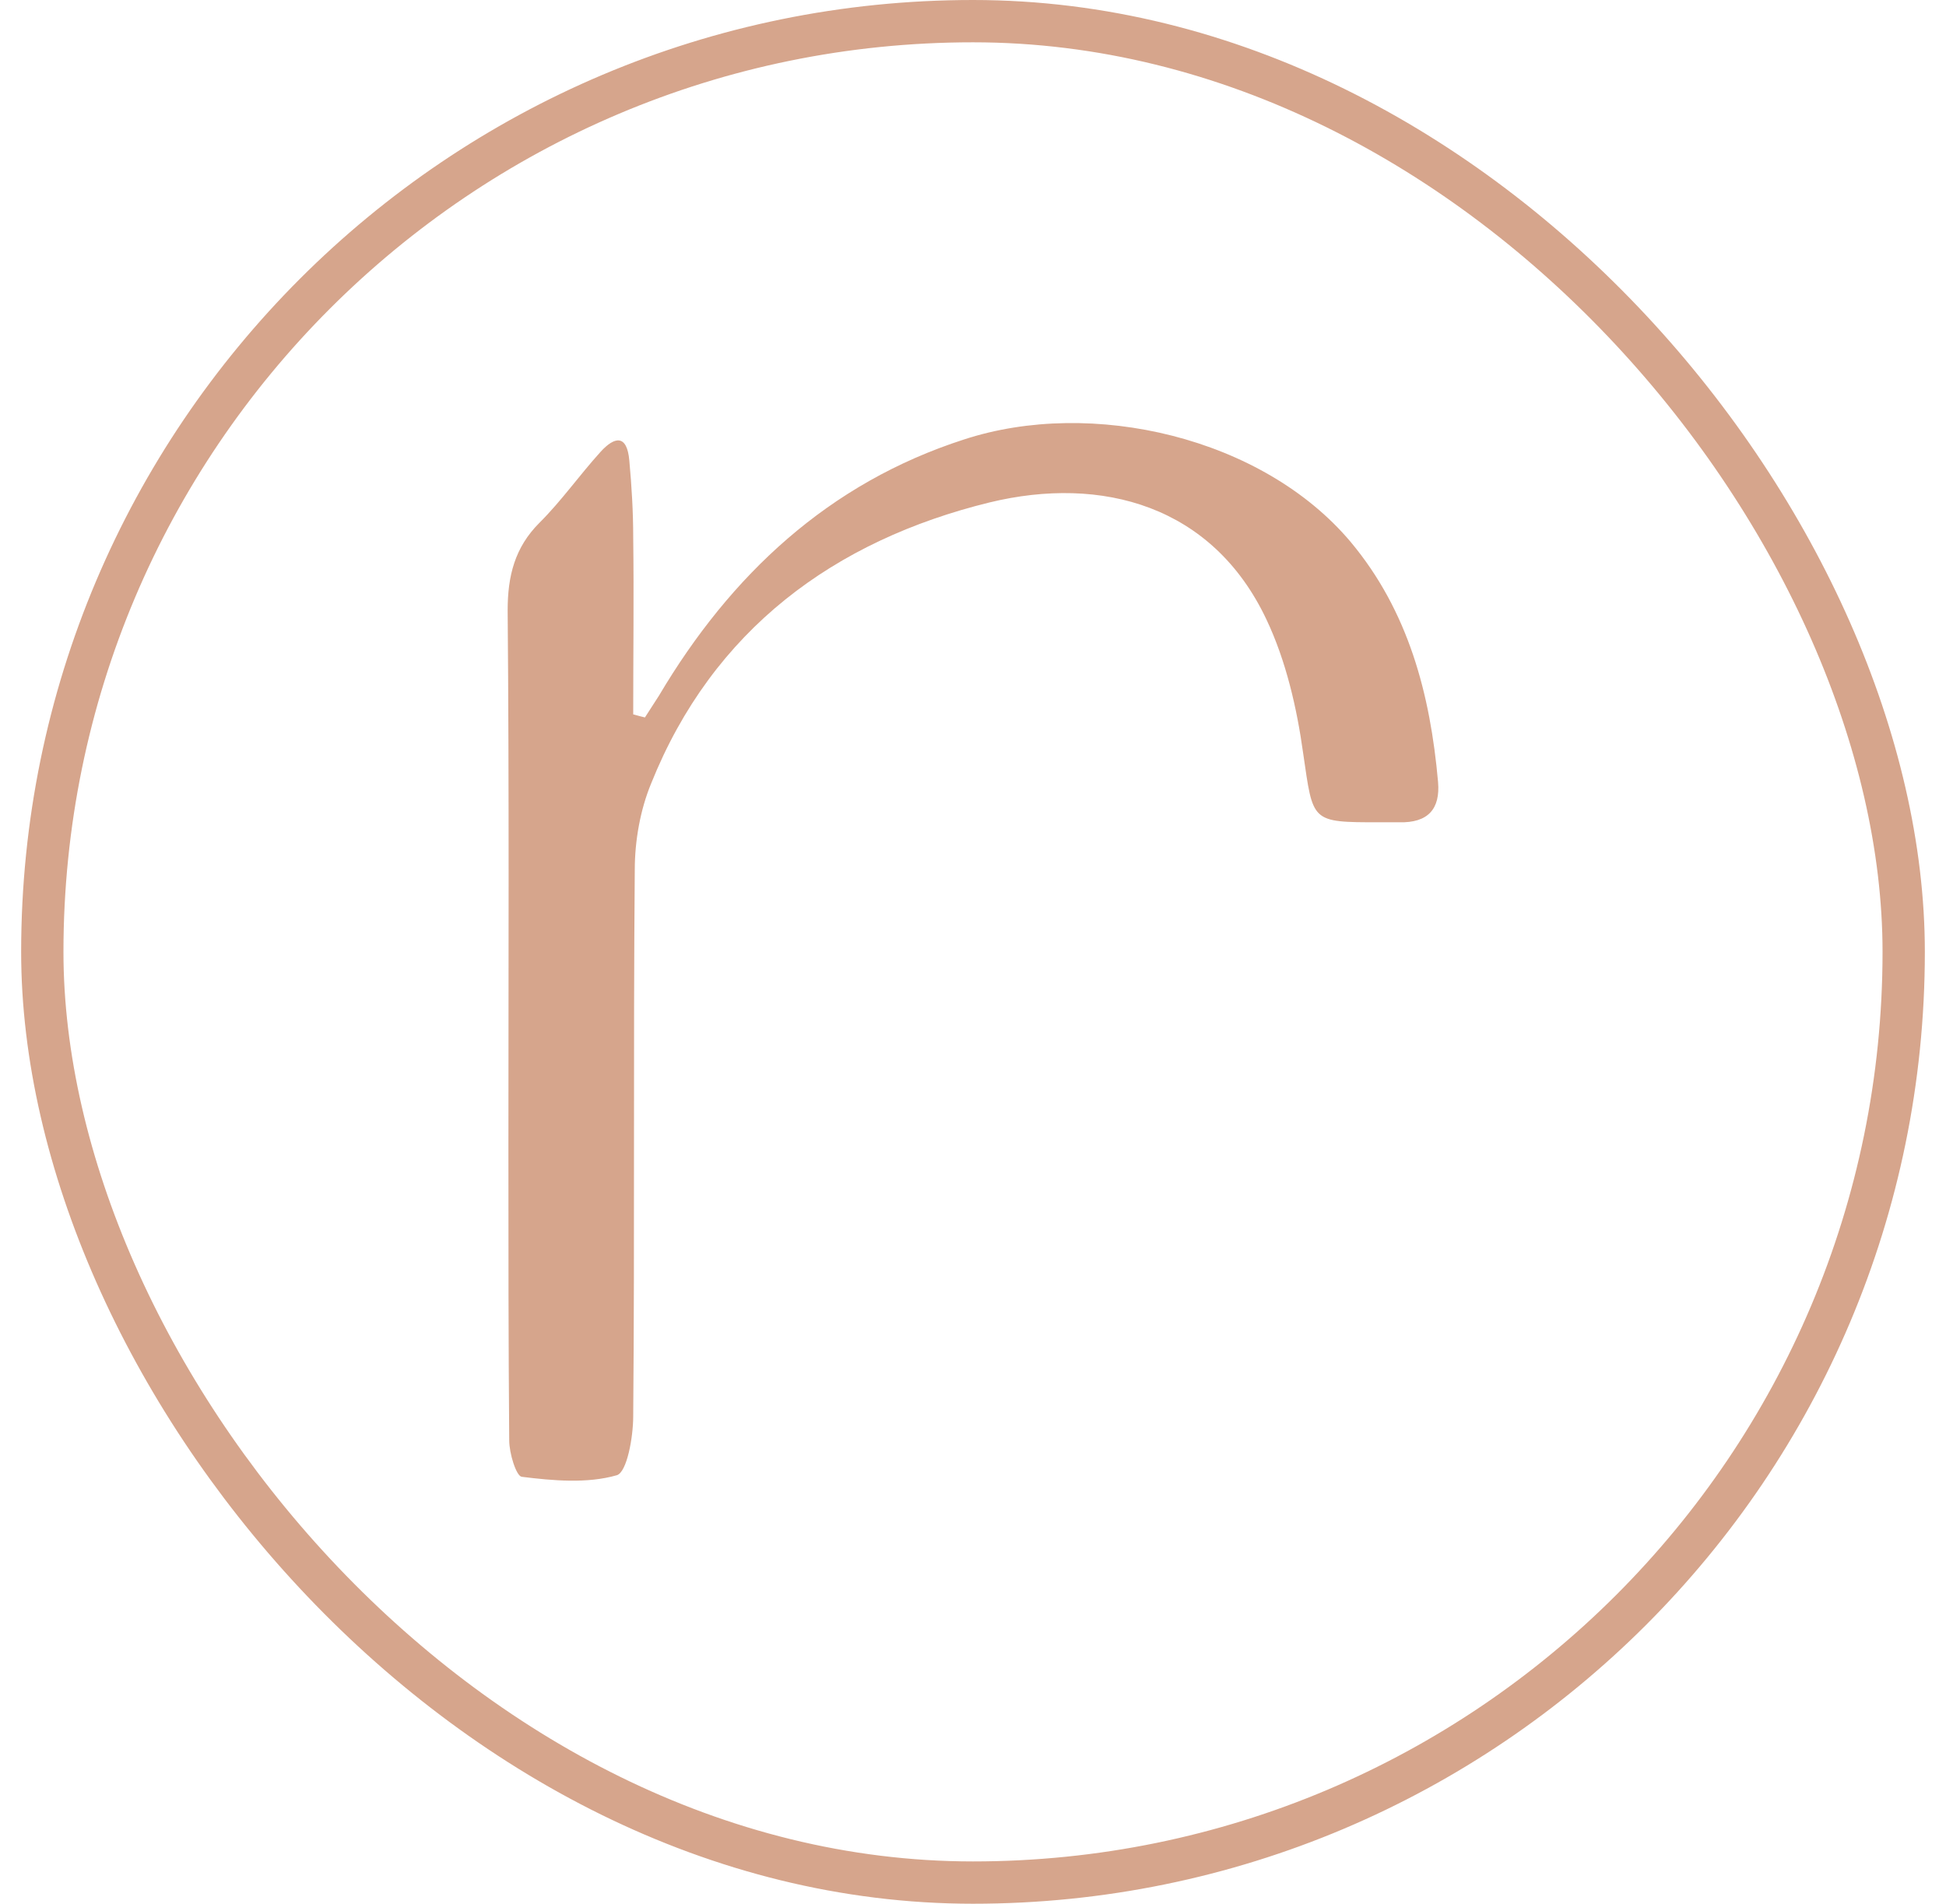
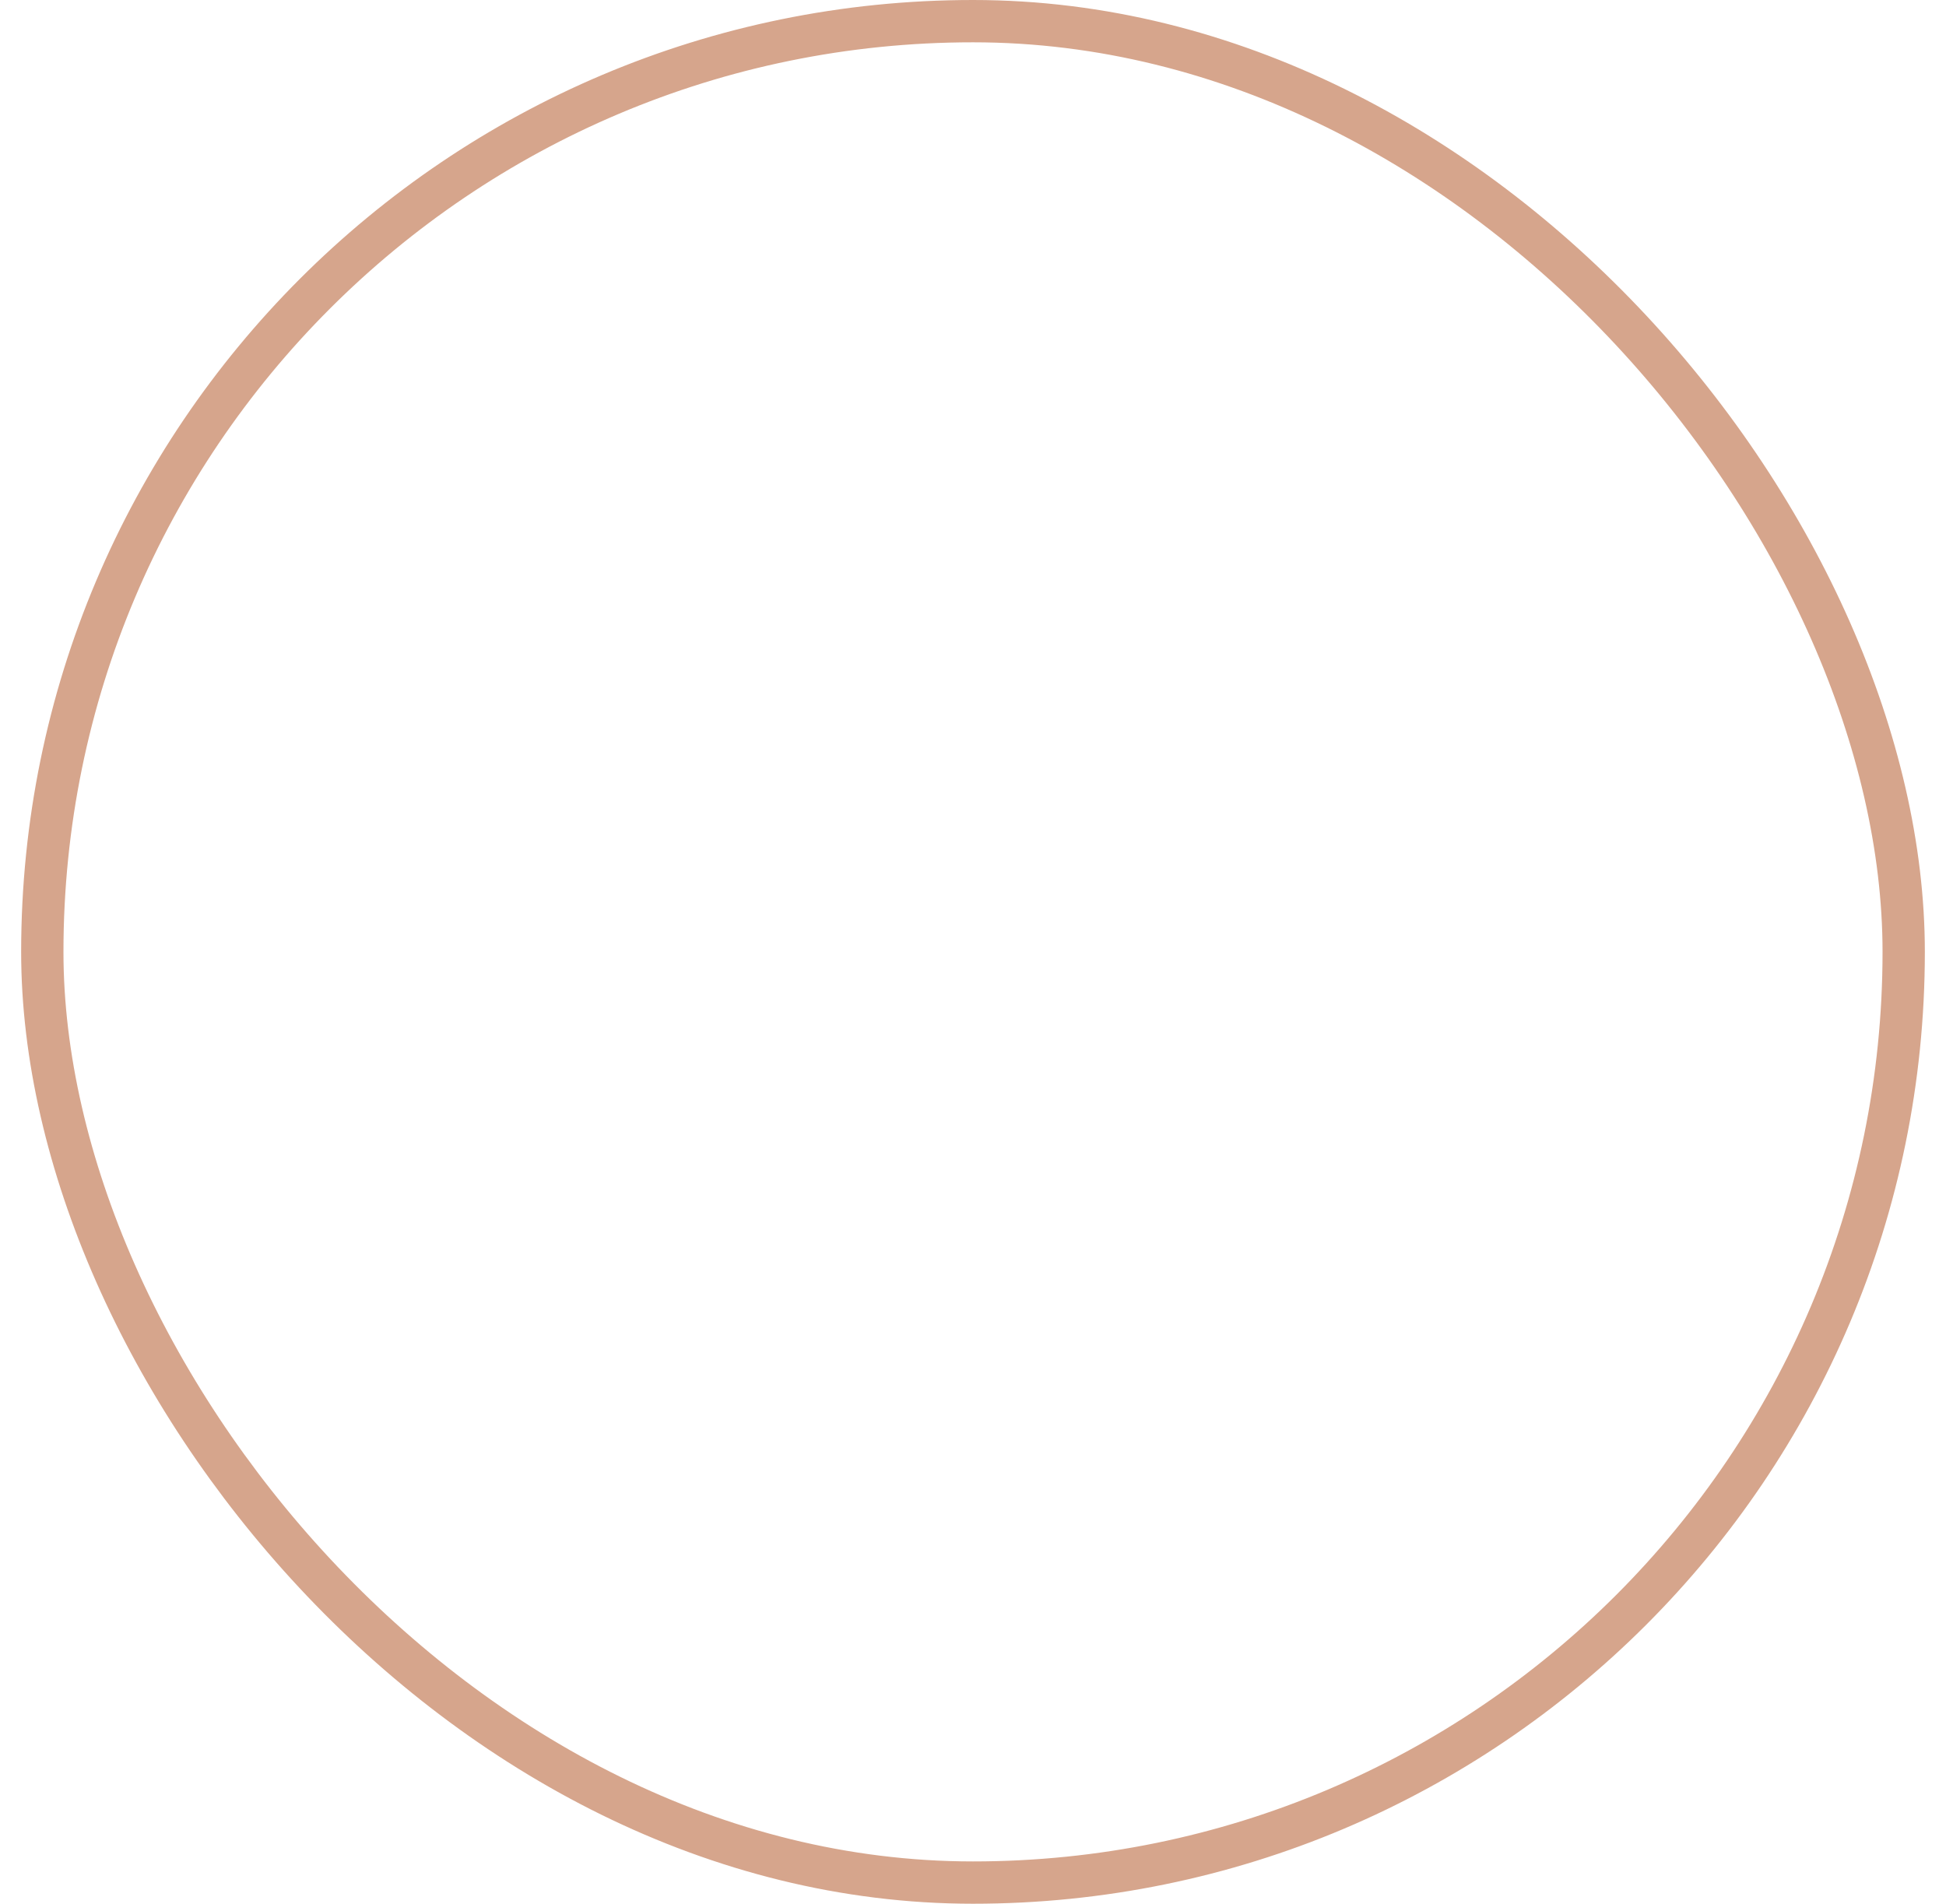
<svg xmlns="http://www.w3.org/2000/svg" width="46" height="45" viewBox="0 0 46 45" fill="none">
  <rect x="1" y="0.5" width="44" height="44" rx="22" stroke="#D6A58C" />
-   <path d="M15.245 16.959C15.355 16.794 15.466 16.61 15.576 16.445C17.273 13.582 19.595 11.417 22.785 10.389C25.808 9.398 29.846 10.334 31.929 12.812C33.293 14.445 33.809 16.409 33.993 18.483C34.049 19.125 33.754 19.455 33.072 19.437C32.924 19.437 32.758 19.437 32.611 19.437C30.97 19.437 31.044 19.437 30.804 17.803C30.657 16.739 30.399 15.62 29.938 14.647C28.666 11.949 26.048 11.233 23.393 11.876C19.724 12.775 16.849 14.885 15.392 18.519C15.134 19.143 15.005 19.877 15.005 20.556C14.968 24.869 15.005 29.163 14.968 33.476C14.968 33.972 14.821 34.798 14.581 34.871C13.88 35.073 13.069 35 12.332 34.908C12.203 34.889 12.037 34.357 12.037 34.045C12.018 31.751 12.018 29.457 12.018 27.163C12.018 22.924 12.037 18.666 12 14.427C12 13.619 12.166 12.94 12.756 12.353C13.272 11.839 13.696 11.233 14.194 10.683C14.526 10.316 14.821 10.261 14.876 10.885C14.931 11.49 14.968 12.096 14.968 12.701C14.986 14.096 14.968 15.491 14.968 16.886C15.097 16.922 15.171 16.941 15.245 16.959Z" fill="#D6A58C" />
</svg>